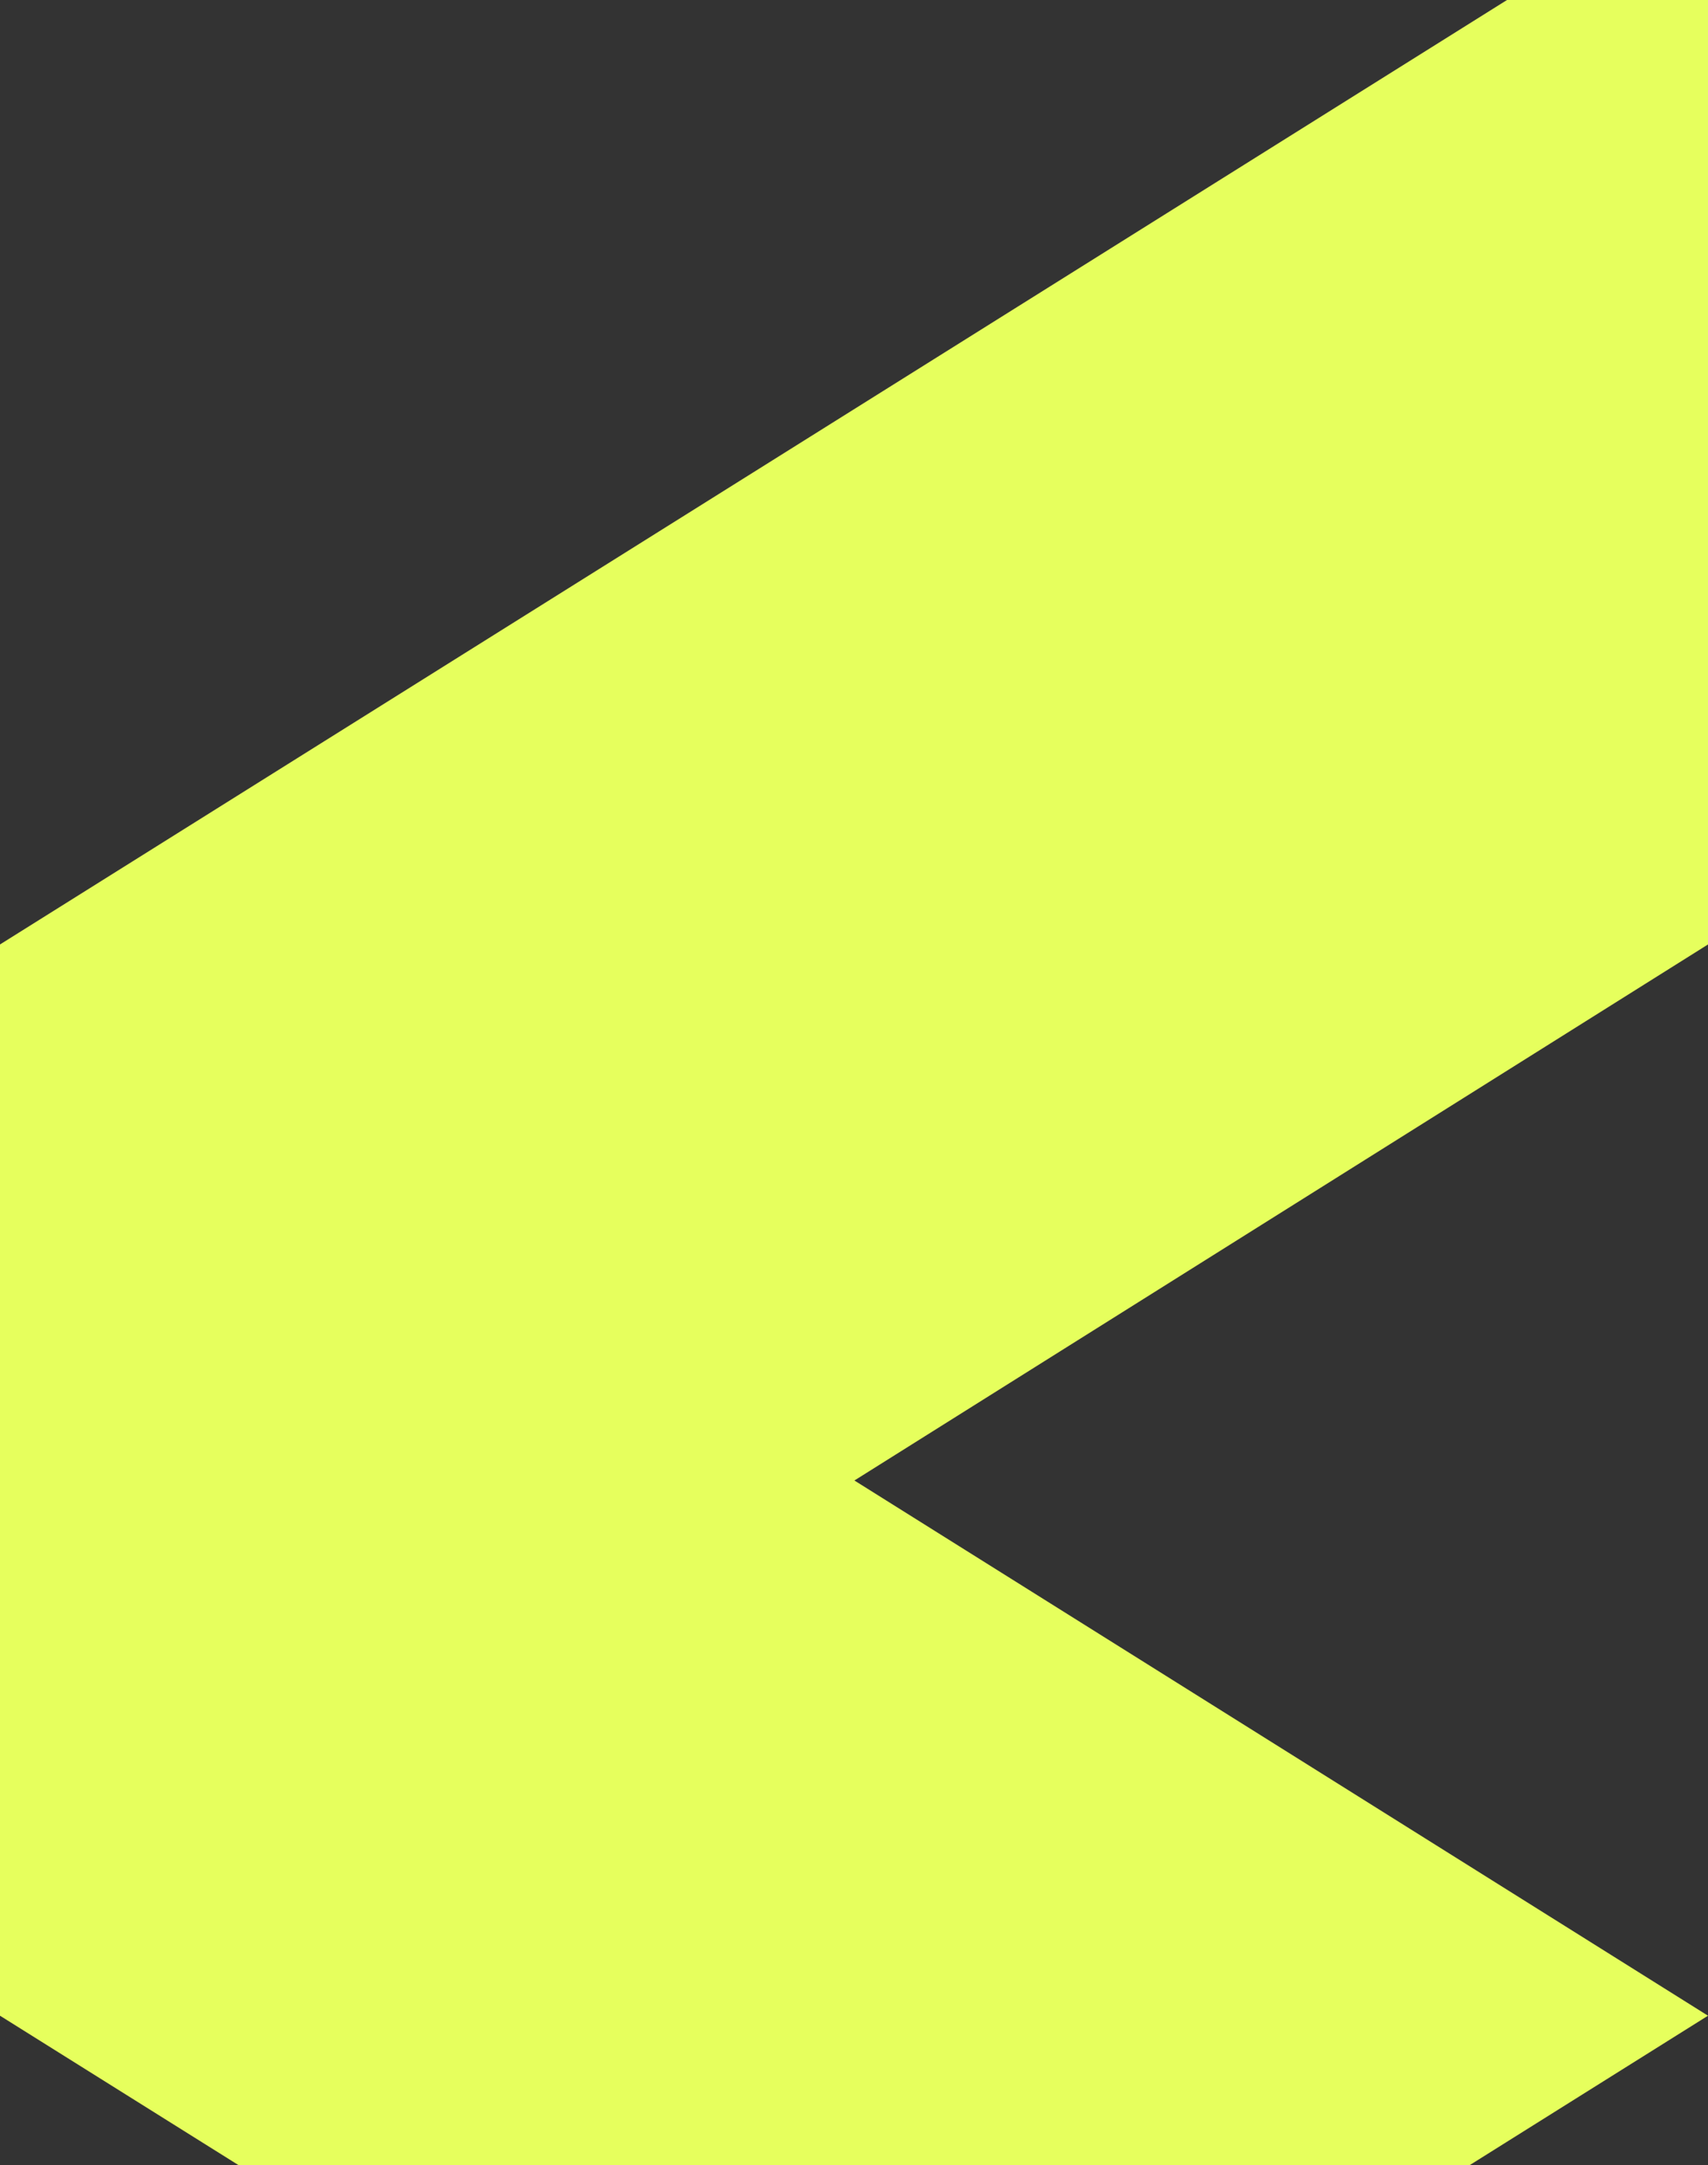
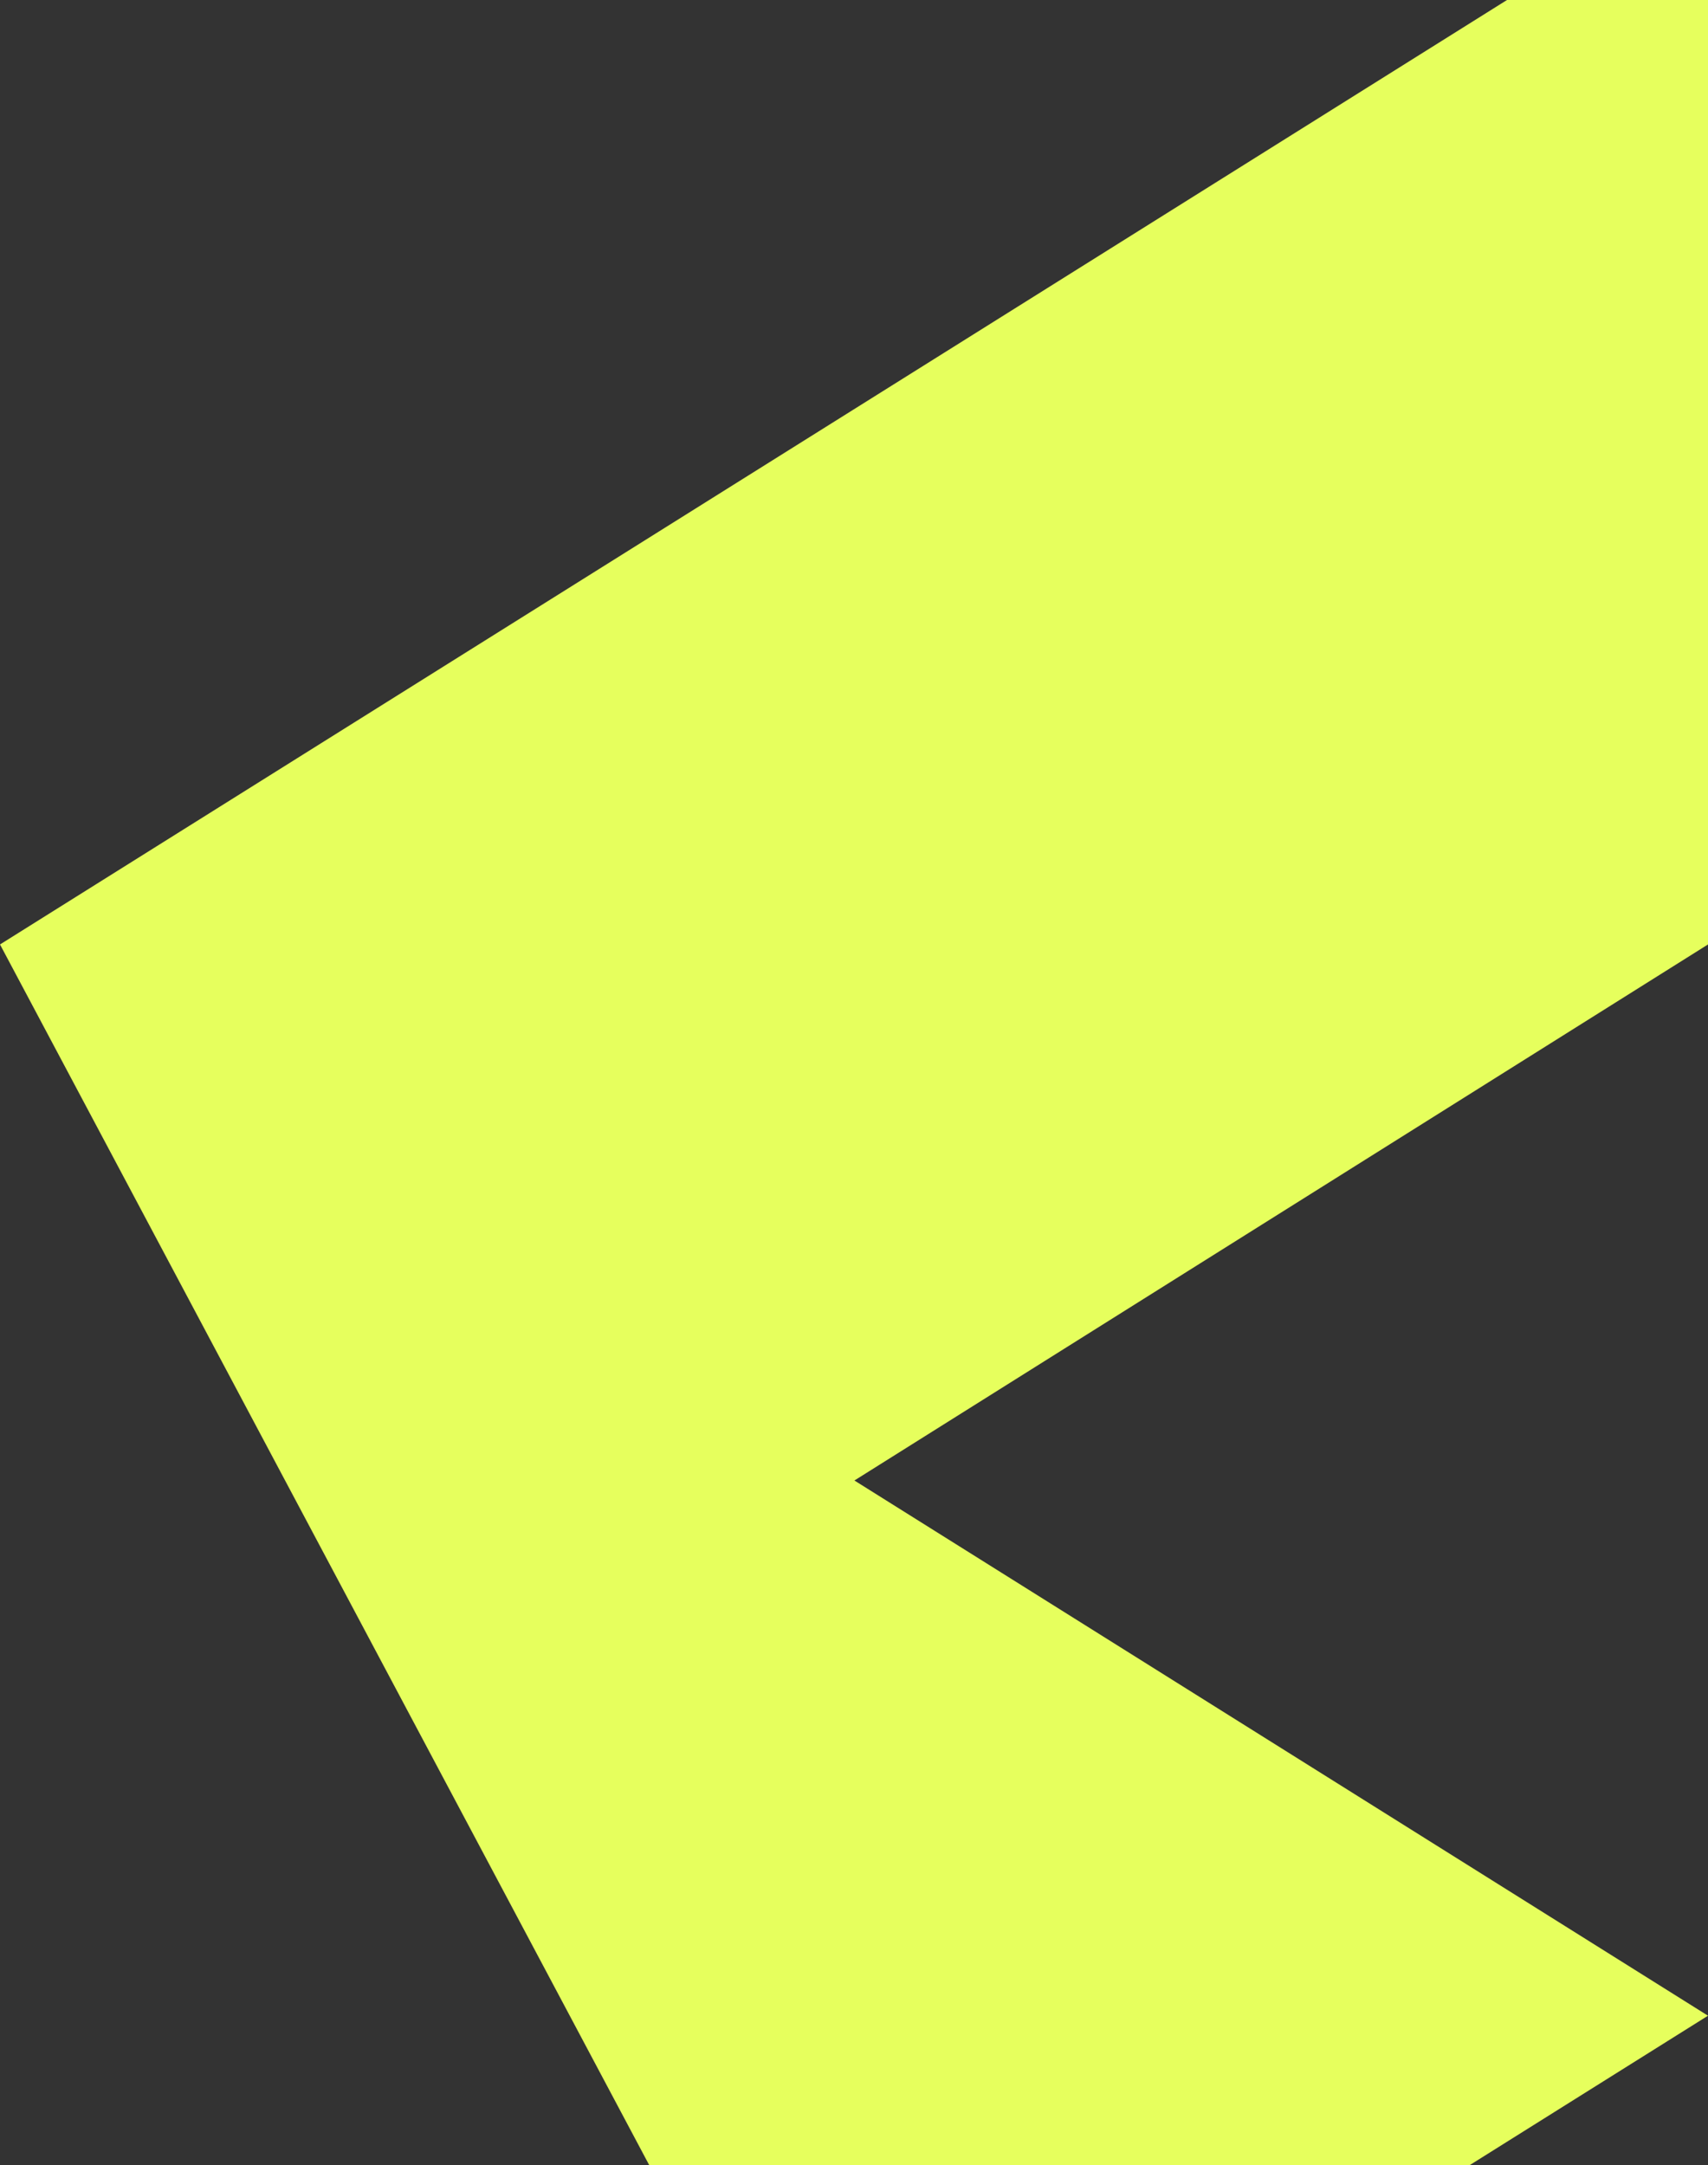
<svg xmlns="http://www.w3.org/2000/svg" width="217" height="275" fill="none">
  <rect width="100%" height="100%" fill="#333333" stroke="none" />
-   <path d="M0 119.958v136.063L108.552 324 217 256.021l-108.448-67.979L217 119.958V-16L0 119.958z" fill="#E6FF5D" />
+   <path d="M0 119.958L108.552 324 217 256.021l-108.448-67.979L217 119.958V-16L0 119.958z" fill="#E6FF5D" />
</svg>